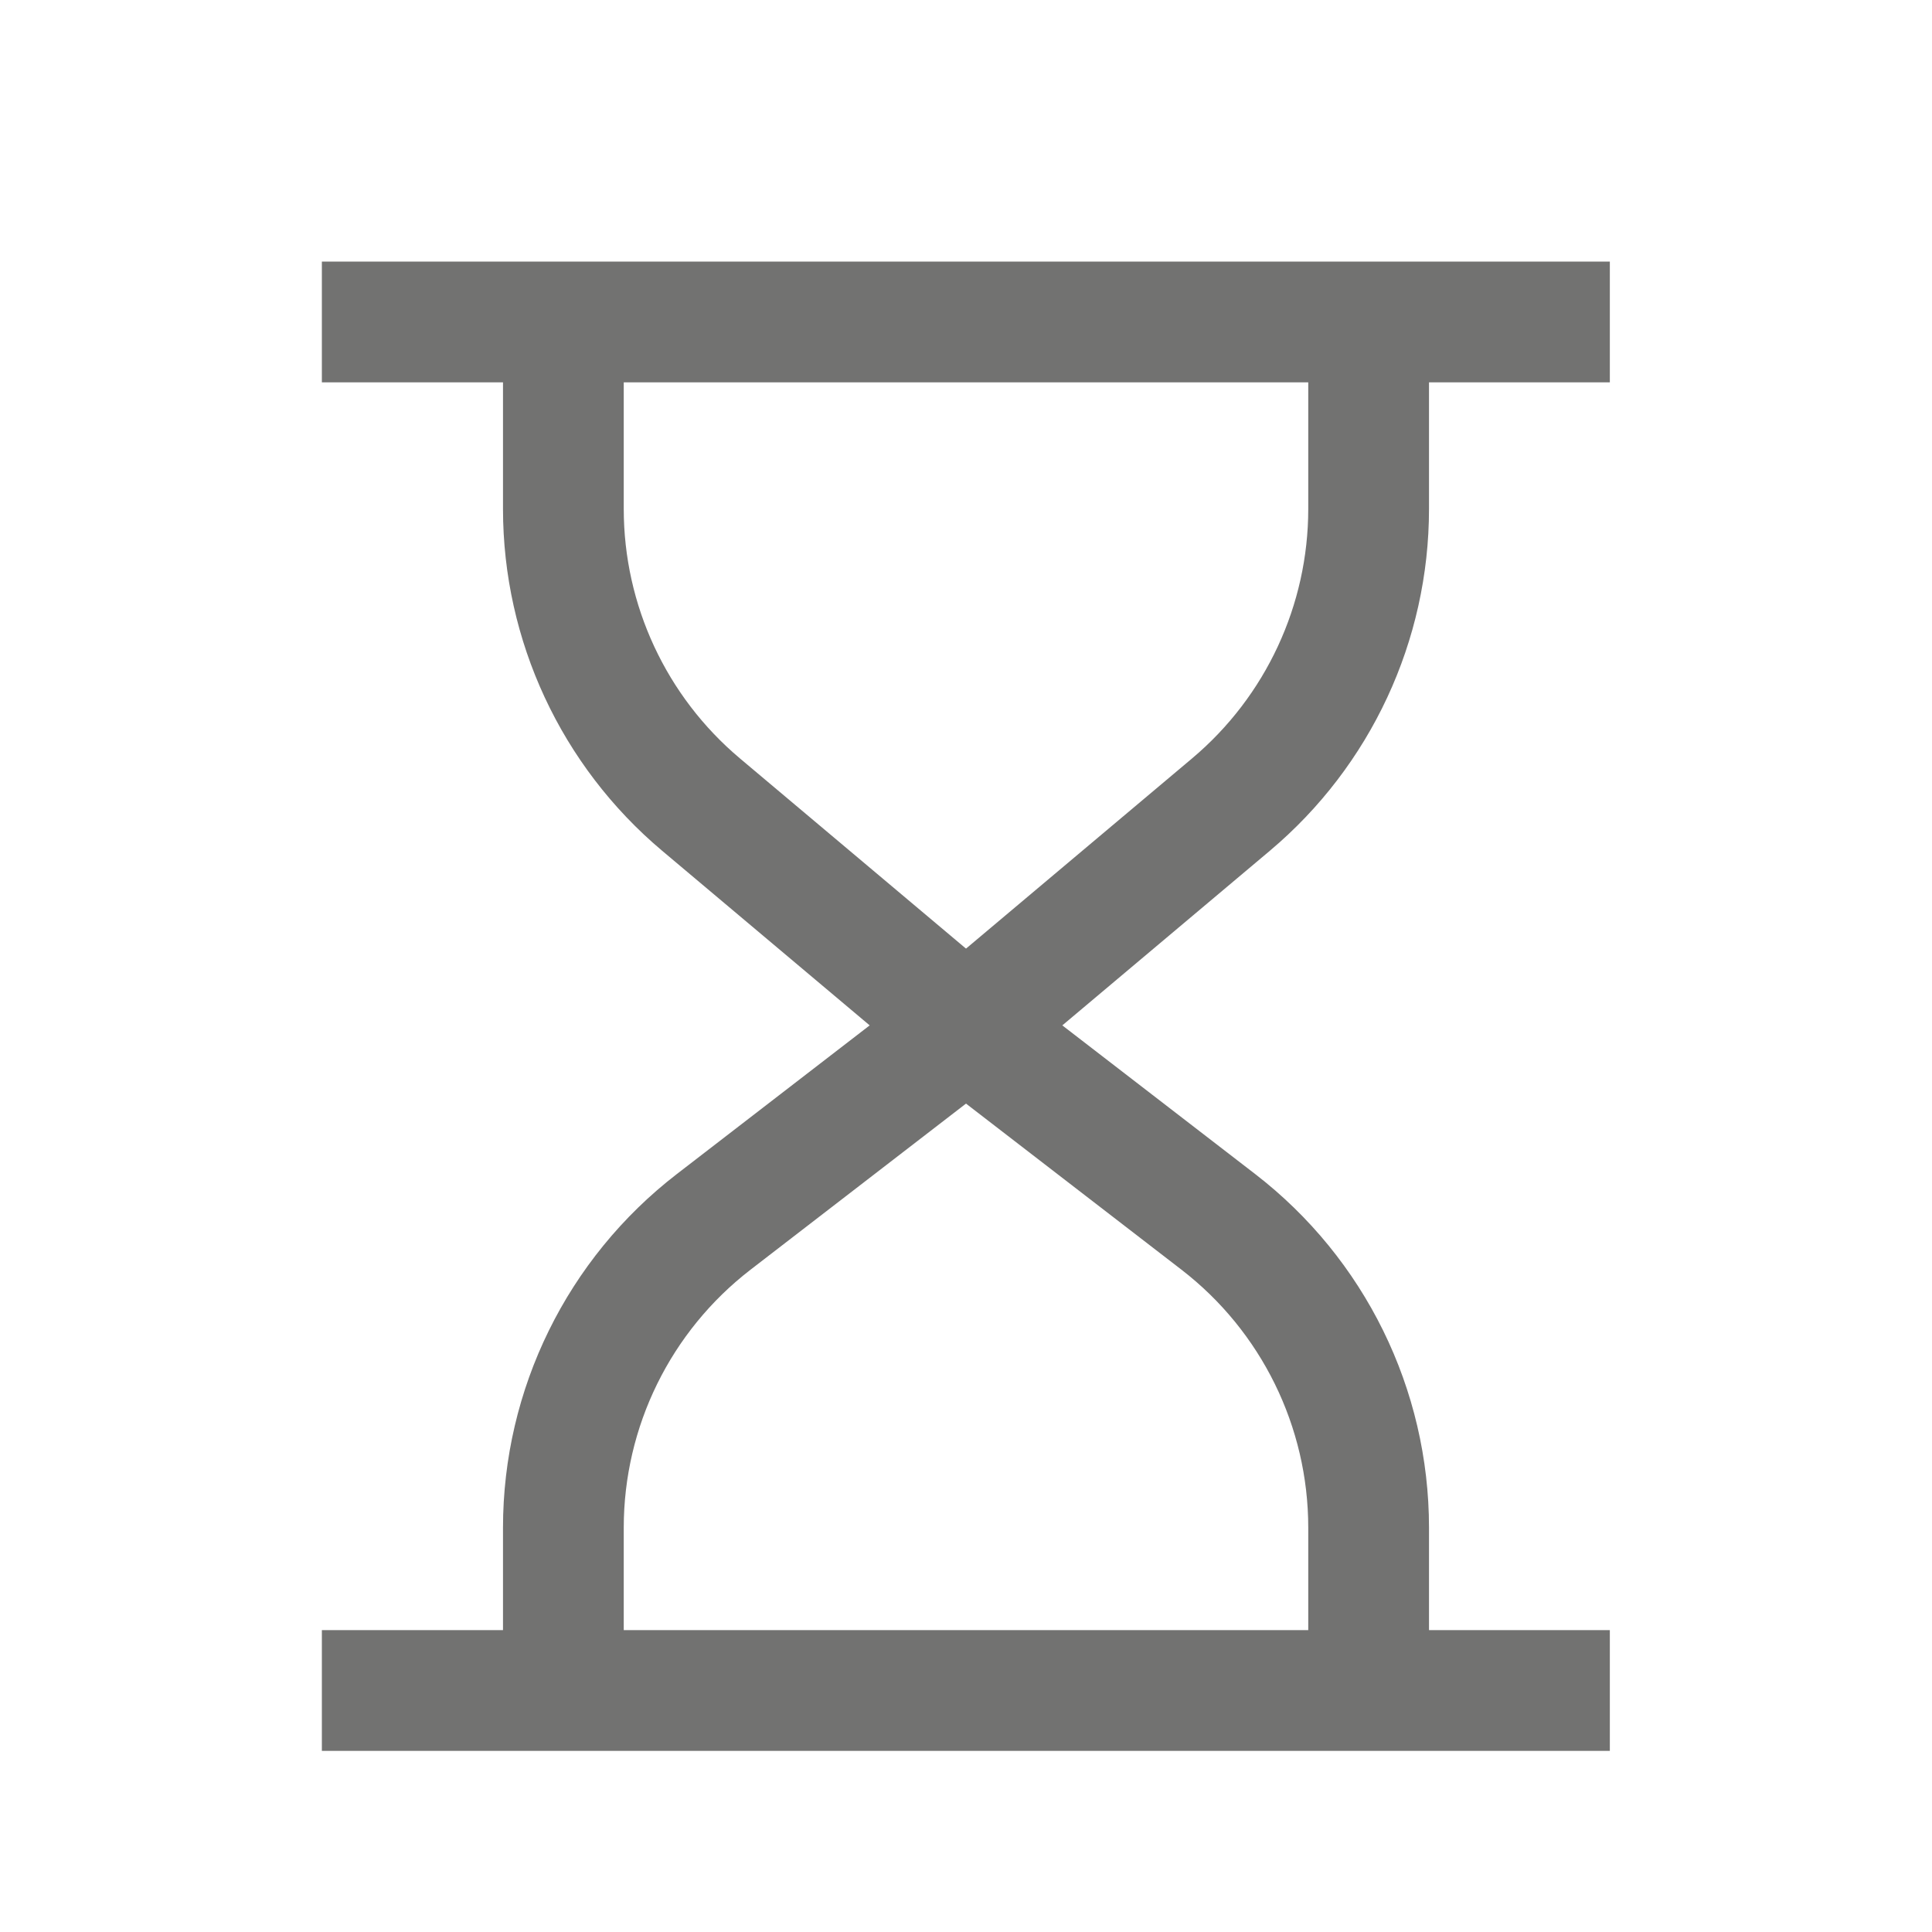
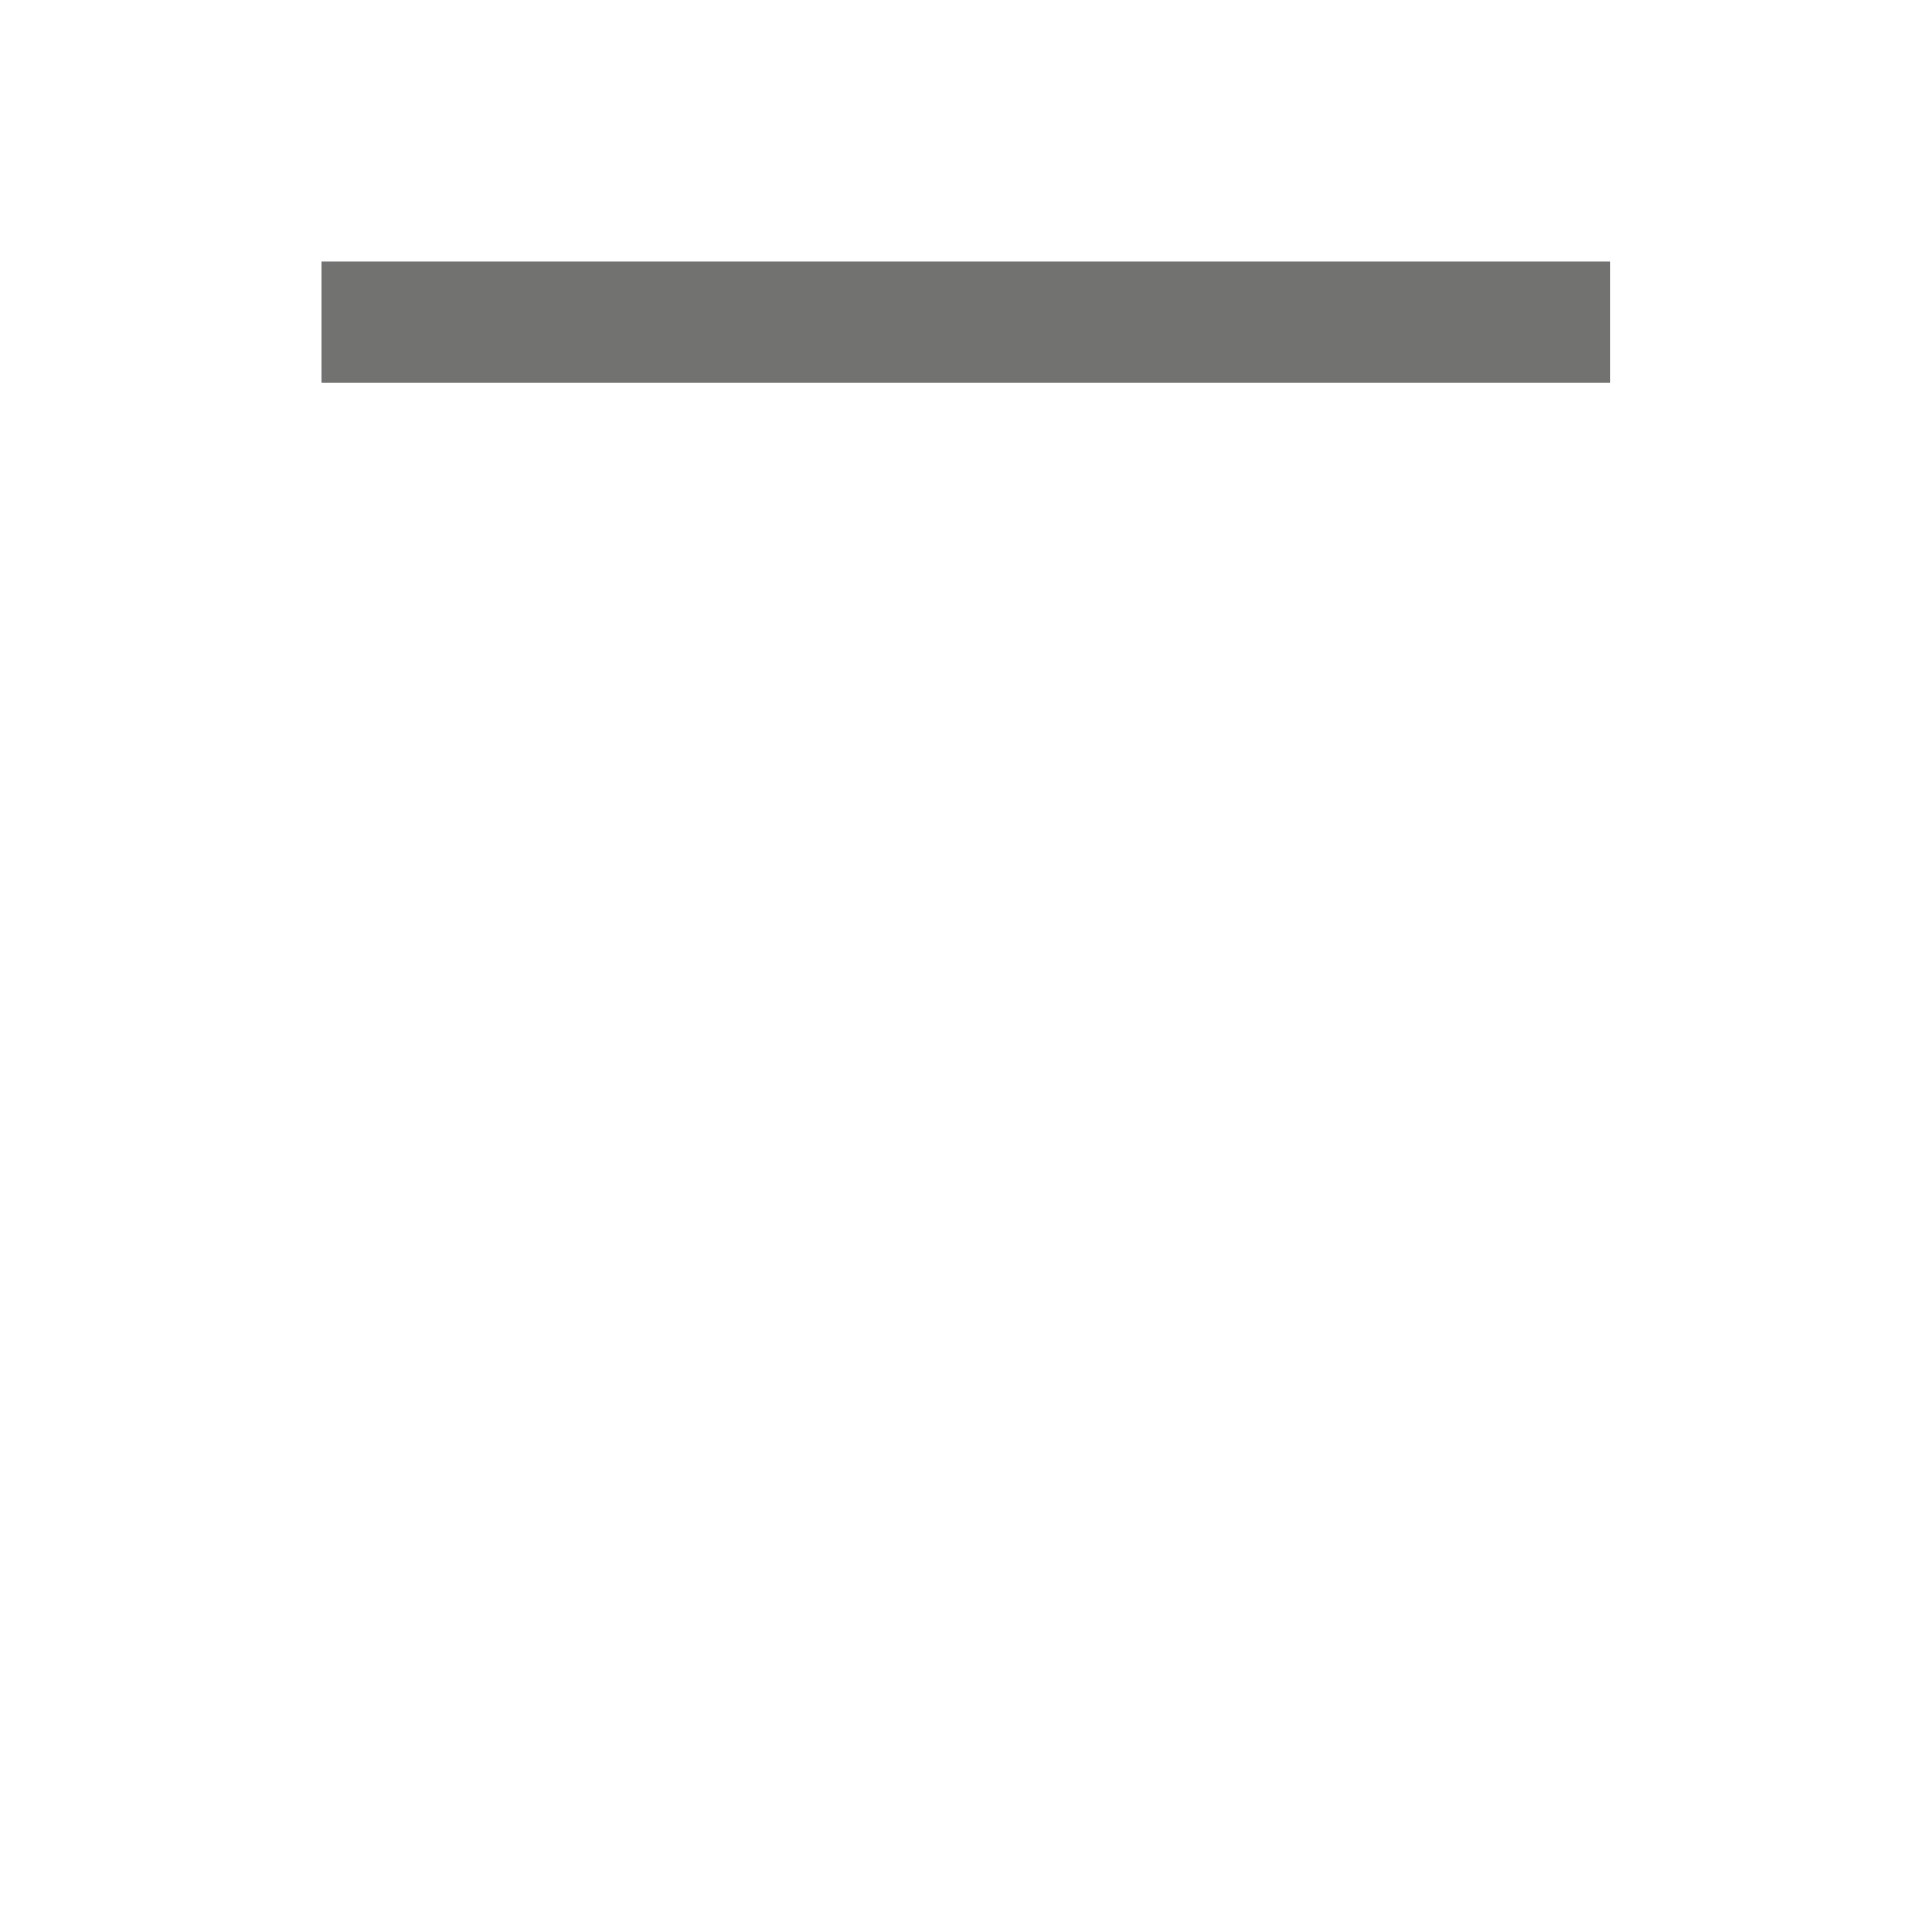
<svg xmlns="http://www.w3.org/2000/svg" width="20" height="20" viewBox="0 0 20 20" fill="none">
-   <path d="M5.832 3.333V5.268C5.832 6.449 6.354 7.569 7.257 8.329L9.999 10.636L7.389 12.648C6.407 13.405 5.832 14.575 5.832 15.815V17.5" stroke="#727271" stroke-width="1.25" />
-   <path d="M14.168 3.333V5.268C14.168 6.449 13.646 7.569 12.743 8.329L10.001 10.636L12.611 12.648C13.593 13.405 14.168 14.575 14.168 15.815V17.5" stroke="#727271" stroke-width="1.25" />
-   <path d="M3.332 17.5L16.665 17.5" stroke="#727271" stroke-width="1.25" />
  <path d="M3.332 3.333L16.665 3.333" stroke="#727271" stroke-width="1.25" />
</svg>